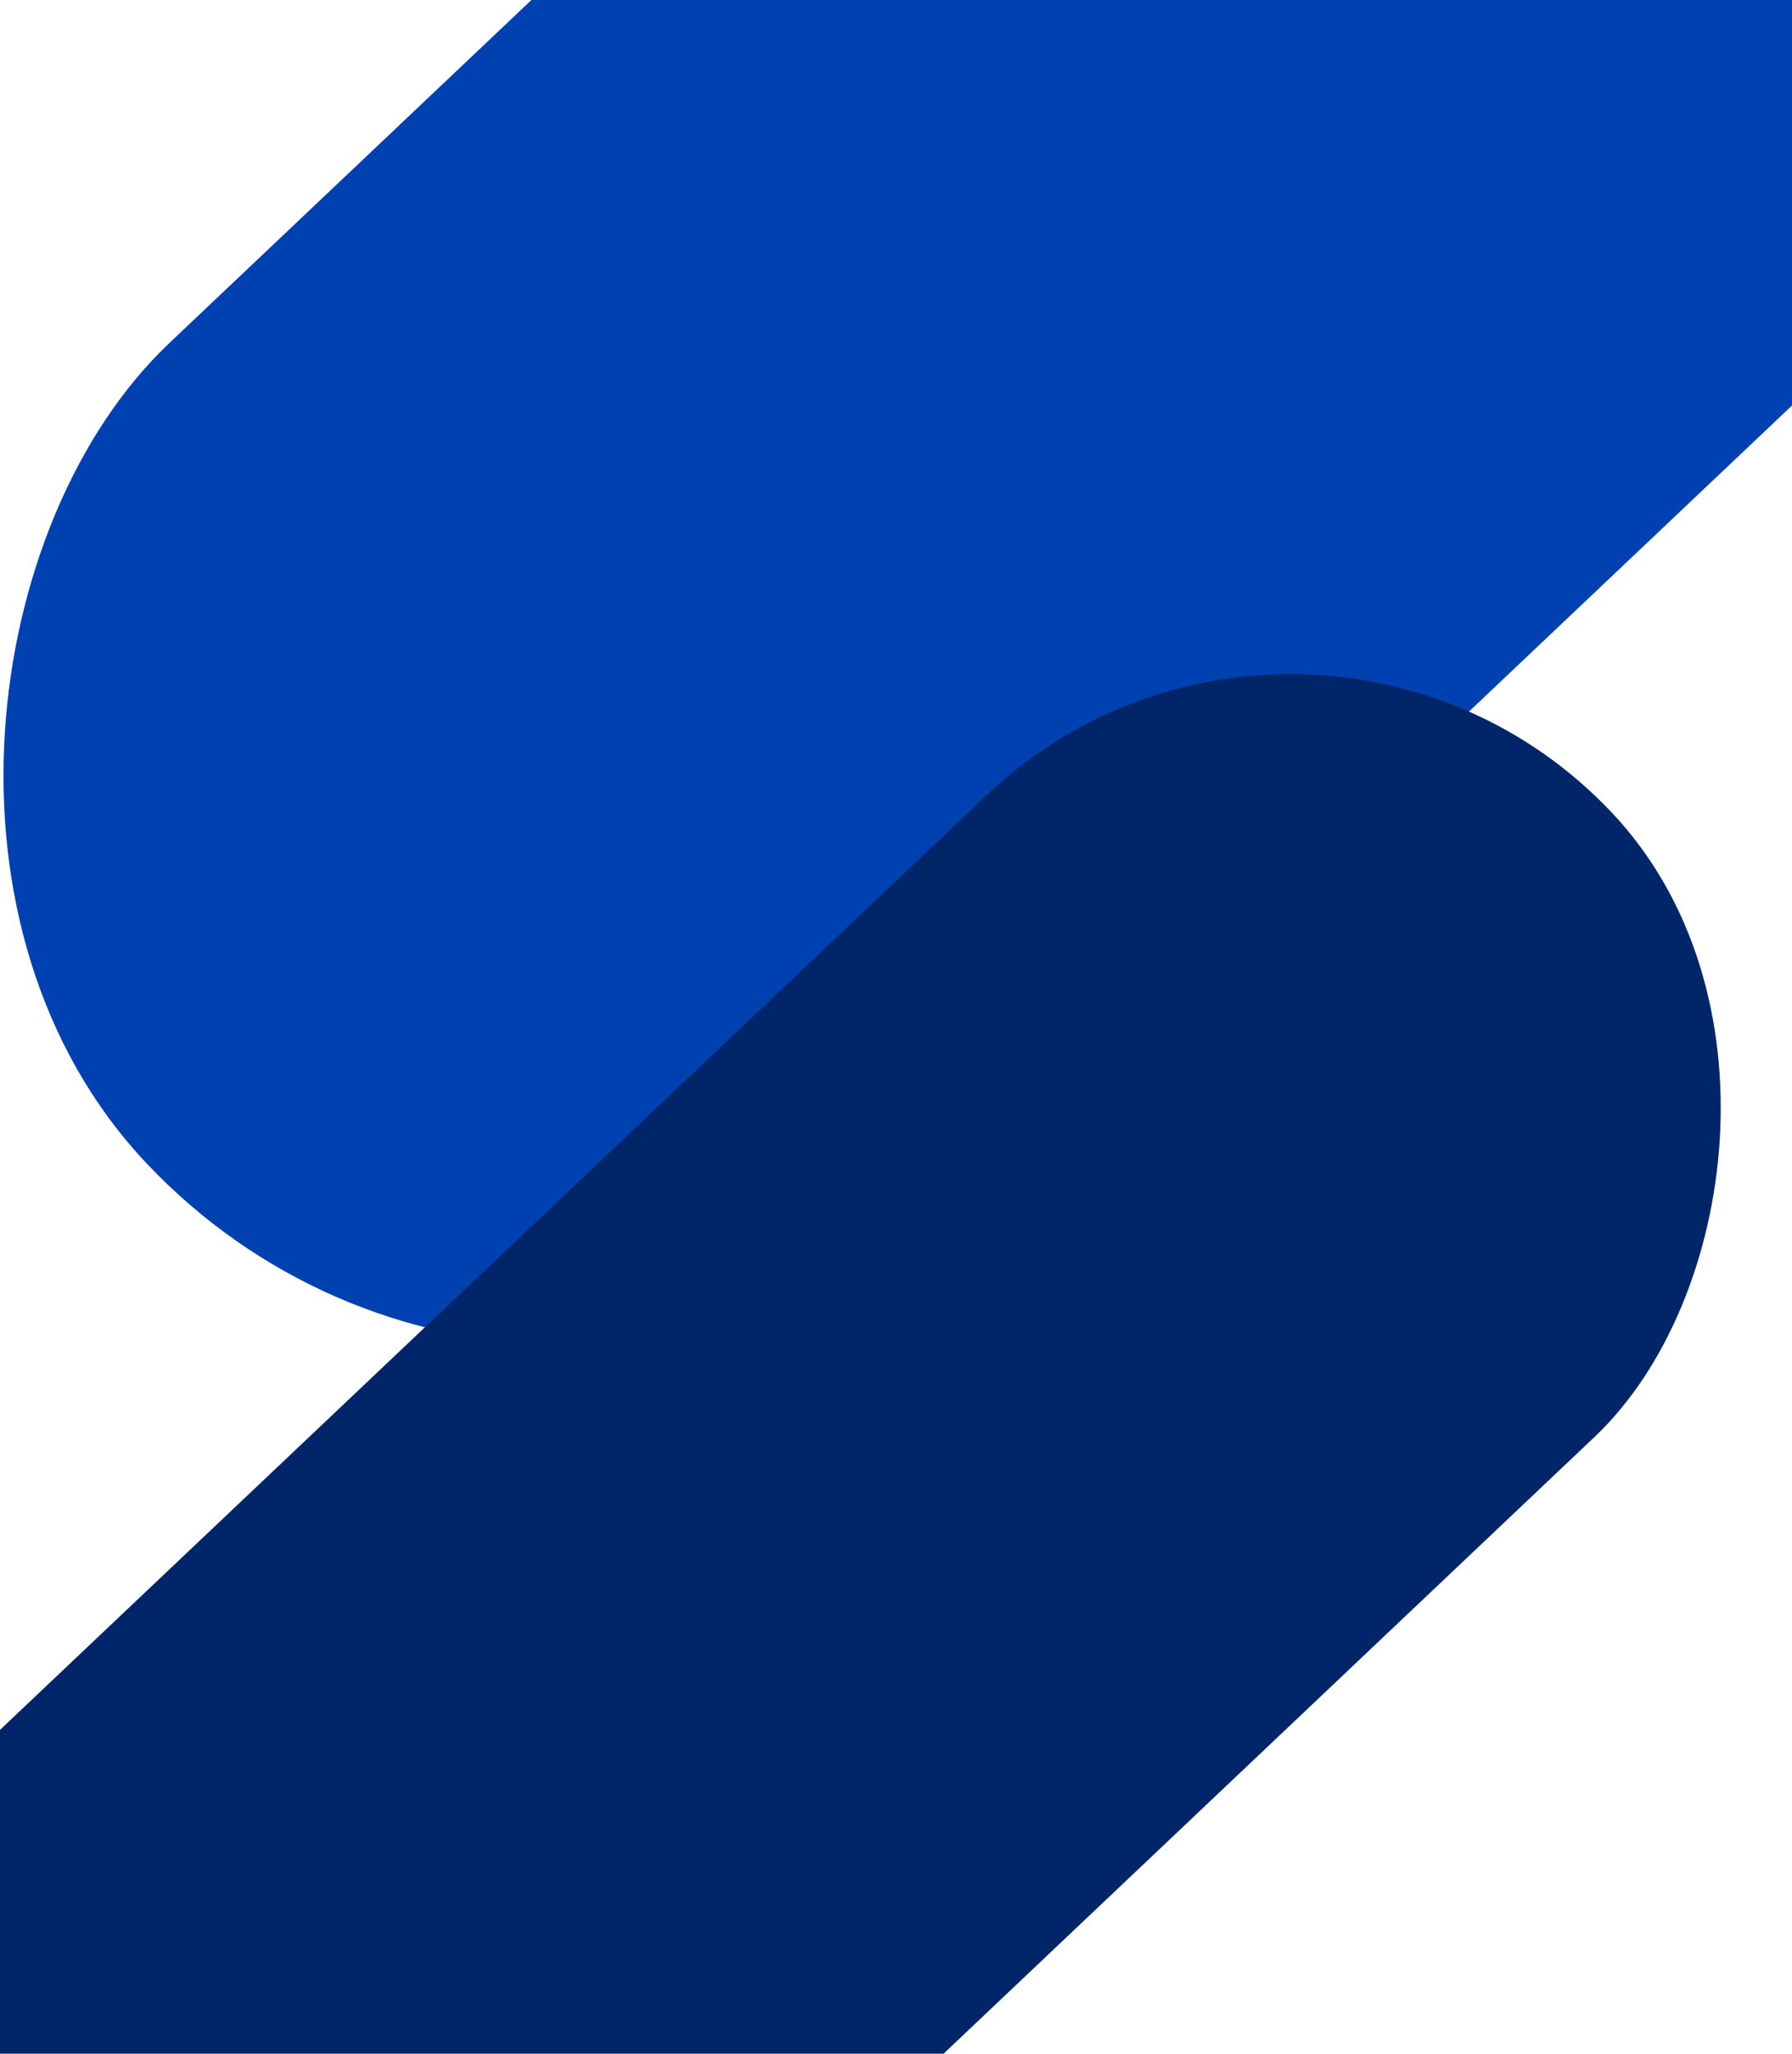
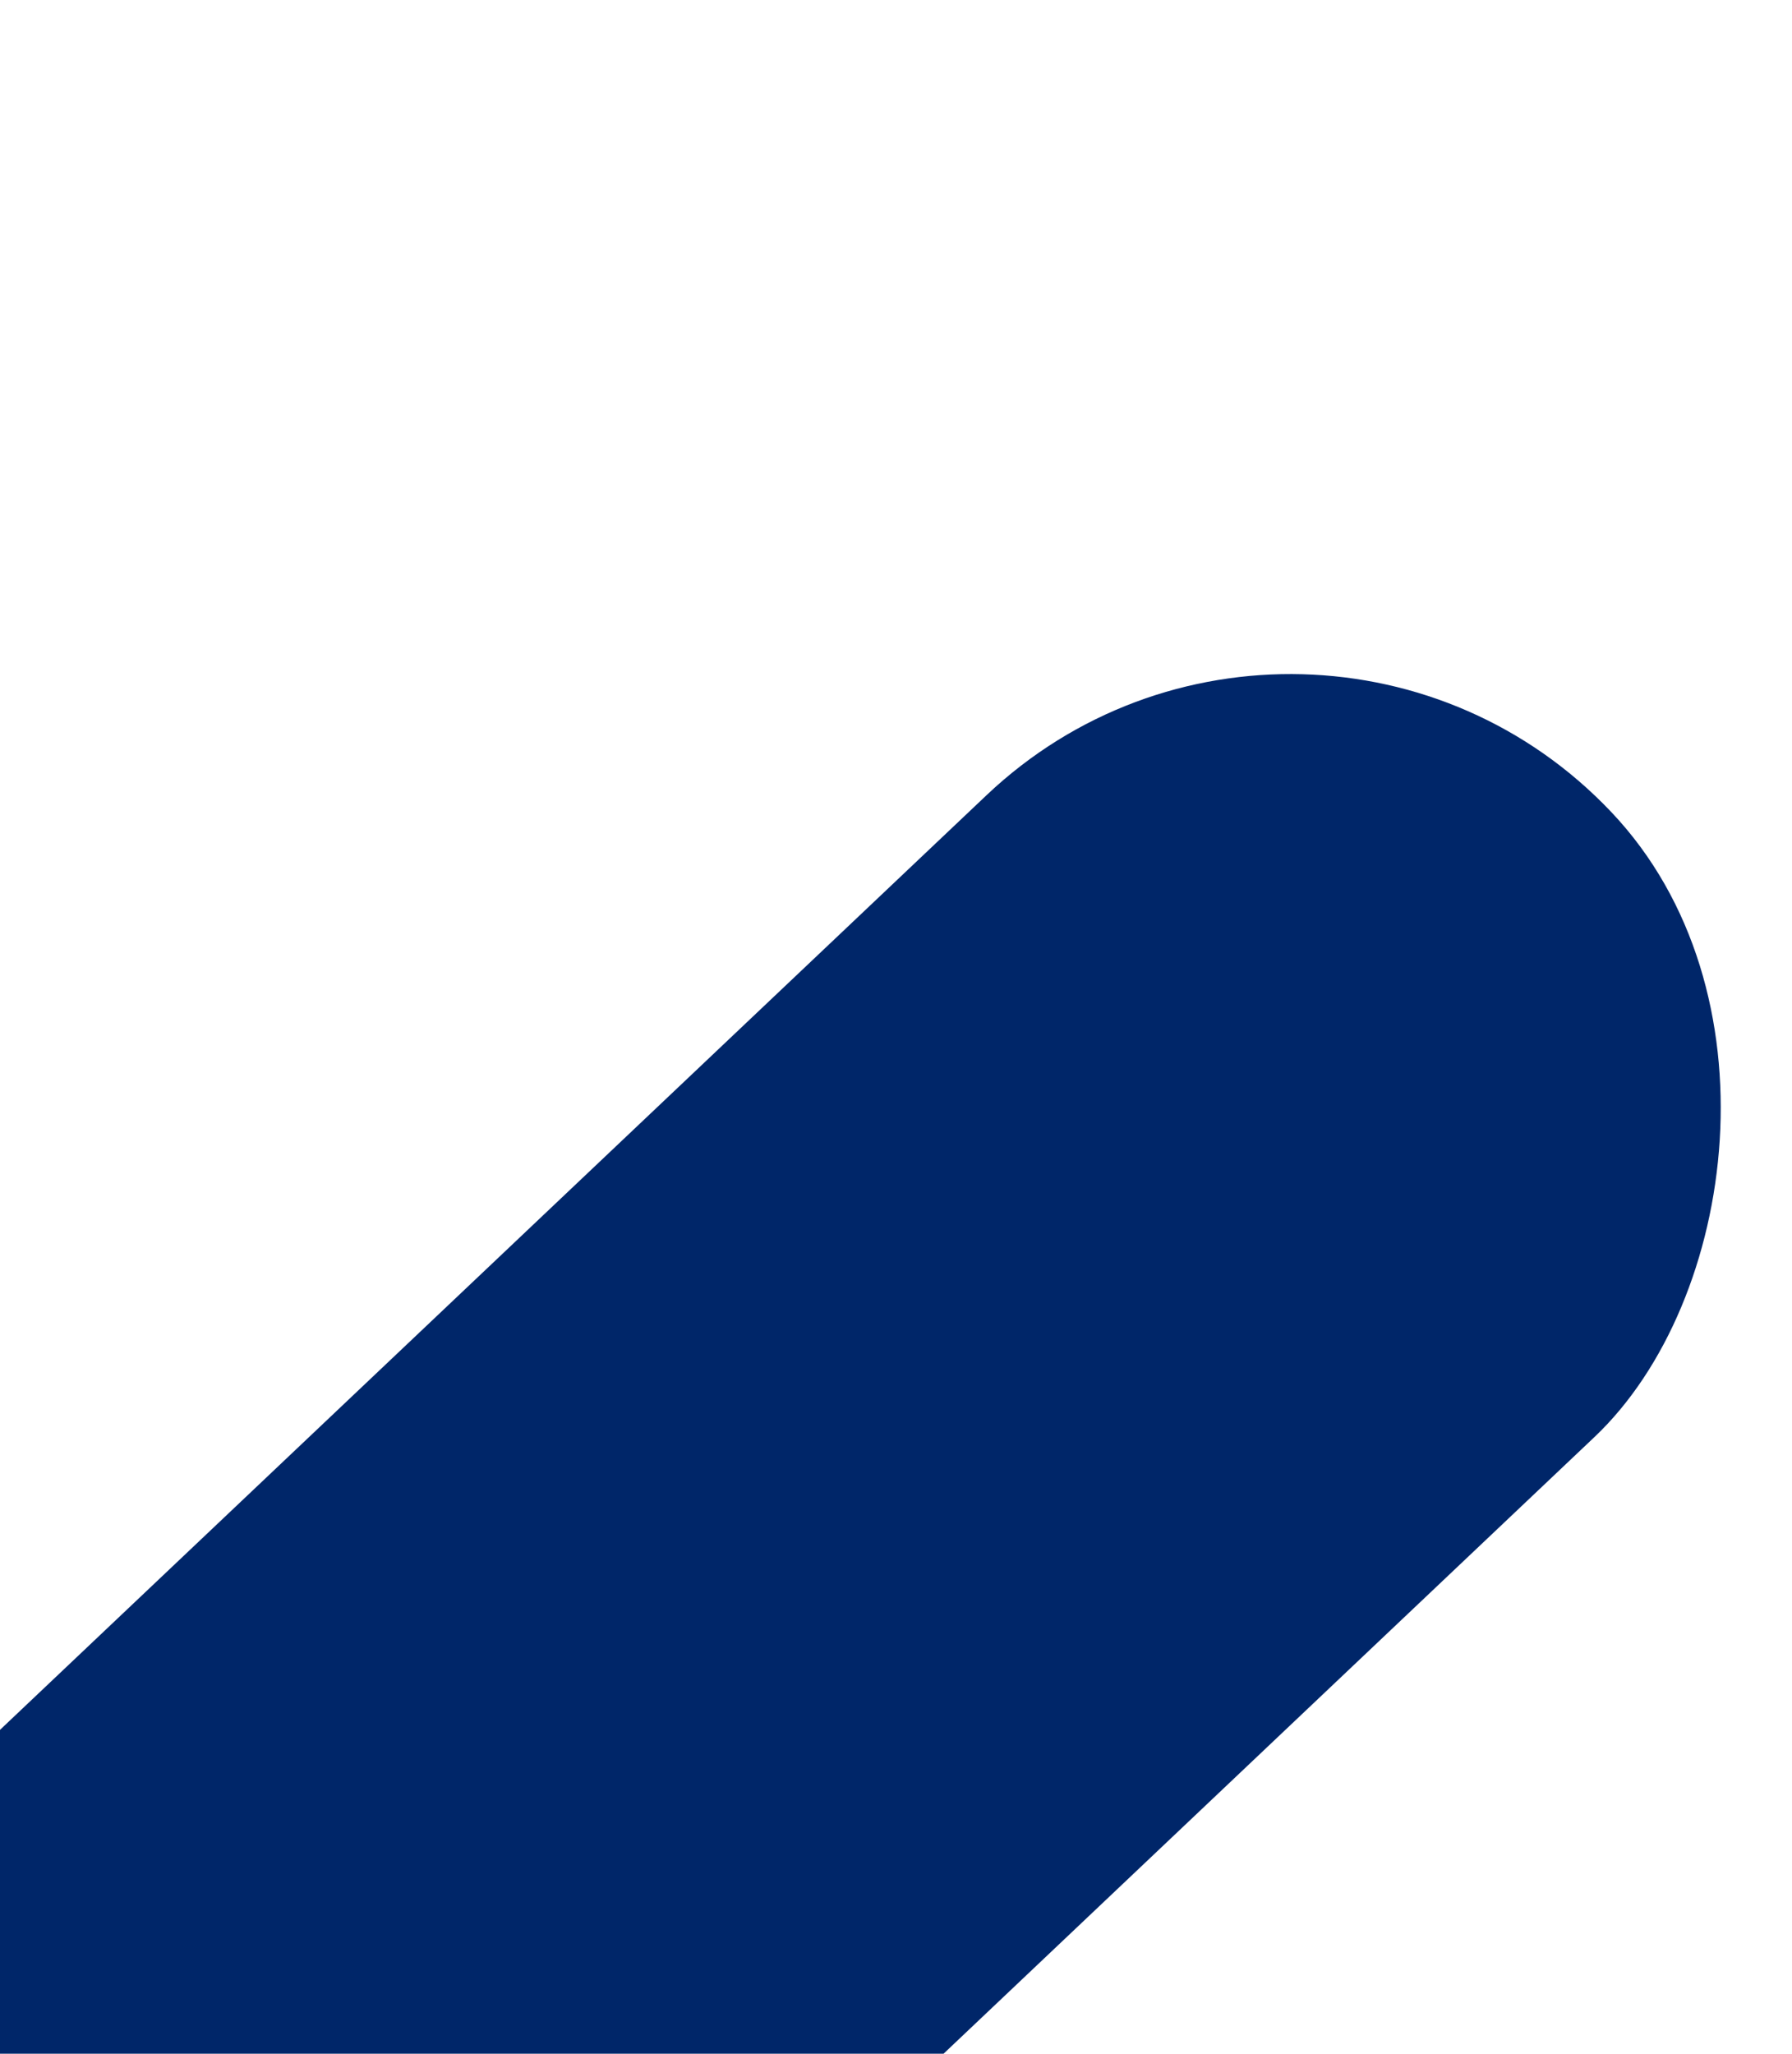
<svg xmlns="http://www.w3.org/2000/svg" xmlns:ns1="http://sodipodi.sourceforge.net/DTD/sodipodi-0.dtd" xmlns:ns2="http://www.inkscape.org/namespaces/inkscape" width="768" height="880" viewBox="0 0 768 880" fill="none" version="1.1" id="svg30" ns1:docname="background-md.svg" ns2:version="1.3.2 (091e20e, 2023-11-25)">
  <ns1:namedview id="namedview30" pagecolor="#ffffff" bordercolor="#000000" borderopacity="0.25" ns2:showpageshadow="2" ns2:pageopacity="0.0" ns2:pagecheckerboard="0" ns2:deskcolor="#d1d1d1" ns2:zoom="0.26818182" ns2:cx="382.20339" ns2:cy="440" ns2:window-width="1728" ns2:window-height="1051" ns2:window-x="0" ns2:window-y="38" ns2:window-maximized="1" ns2:current-layer="g28" />
  <g clip-path="url(#clip0_11070_7026)" id="g28">
-     <rect x="234.195" y="679.413" width="497.683" height="1390.29" rx="248.842" transform="rotate(-133.448 234.195 679.413)" fill="#0041B2" id="rect2" />
    <rect x="52.527" y="1213.3" width="378.842" height="1058.3" rx="189.421" transform="rotate(-133.448 52.527 1213.3)" fill="#002669" id="rect3" />
  </g>
  <defs id="defs30">
    <filter id="filter0_d_11070_7026" x="122" y="290" width="524" height="572" filterUnits="userSpaceOnUse" color-interpolation-filters="sRGB">
      <feFlood flood-opacity="0" result="BackgroundImageFix" id="feFlood28" />
      <feColorMatrix in="SourceAlpha" type="matrix" values="0 0 0 0 0 0 0 0 0 0 0 0 0 0 0 0 0 0 127 0" result="hardAlpha" id="feColorMatrix28" />
      <feOffset id="feOffset28" />
      <feGaussianBlur stdDeviation="15" id="feGaussianBlur28" />
      <feComposite in2="hardAlpha" operator="out" id="feComposite28" />
      <feColorMatrix type="matrix" values="0 0 0 0 0 0 0 0 0 0.106 0 0 0 0 0.251 0 0 0 0.2 0" id="feColorMatrix29" />
      <feBlend mode="normal" in2="BackgroundImageFix" result="effect1_dropShadow_11070_7026" id="feBlend29" />
      <feBlend mode="normal" in="SourceGraphic" in2="effect1_dropShadow_11070_7026" result="shape" id="feBlend30" />
    </filter>
    <clipPath id="clip0_11070_7026">
      <rect width="768" height="880" fill="white" id="rect30" />
    </clipPath>
  </defs>
</svg>